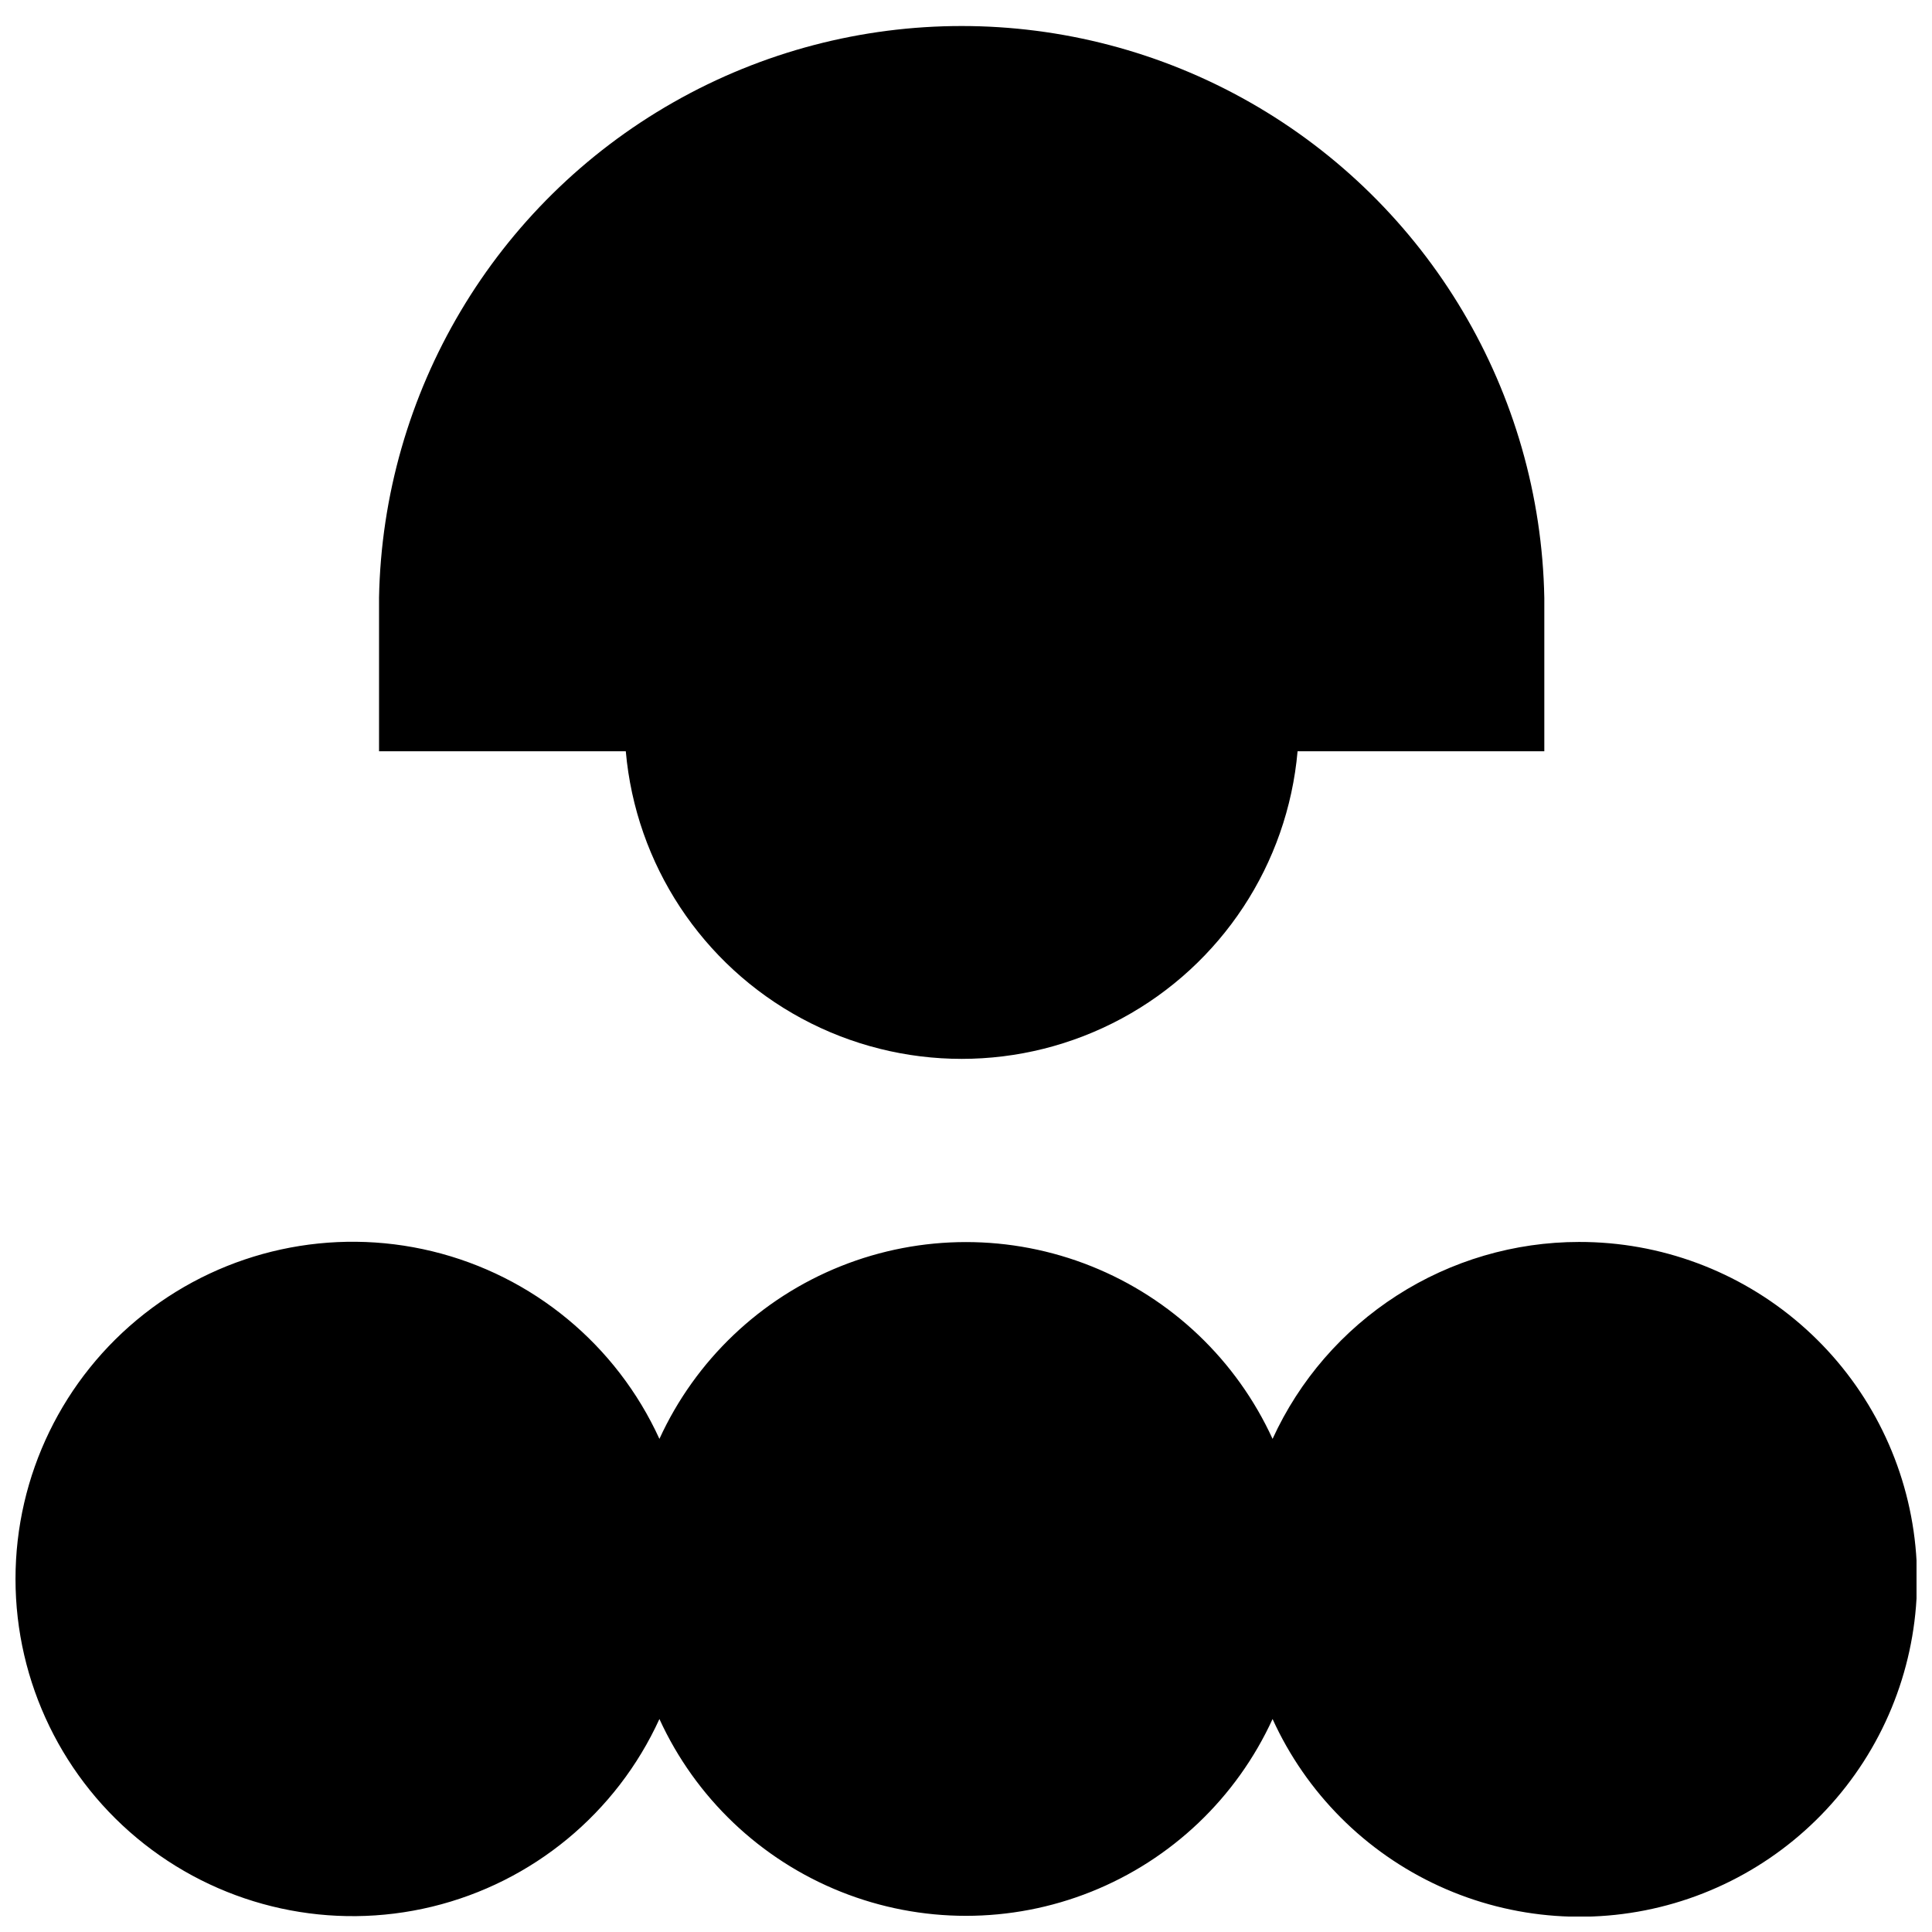
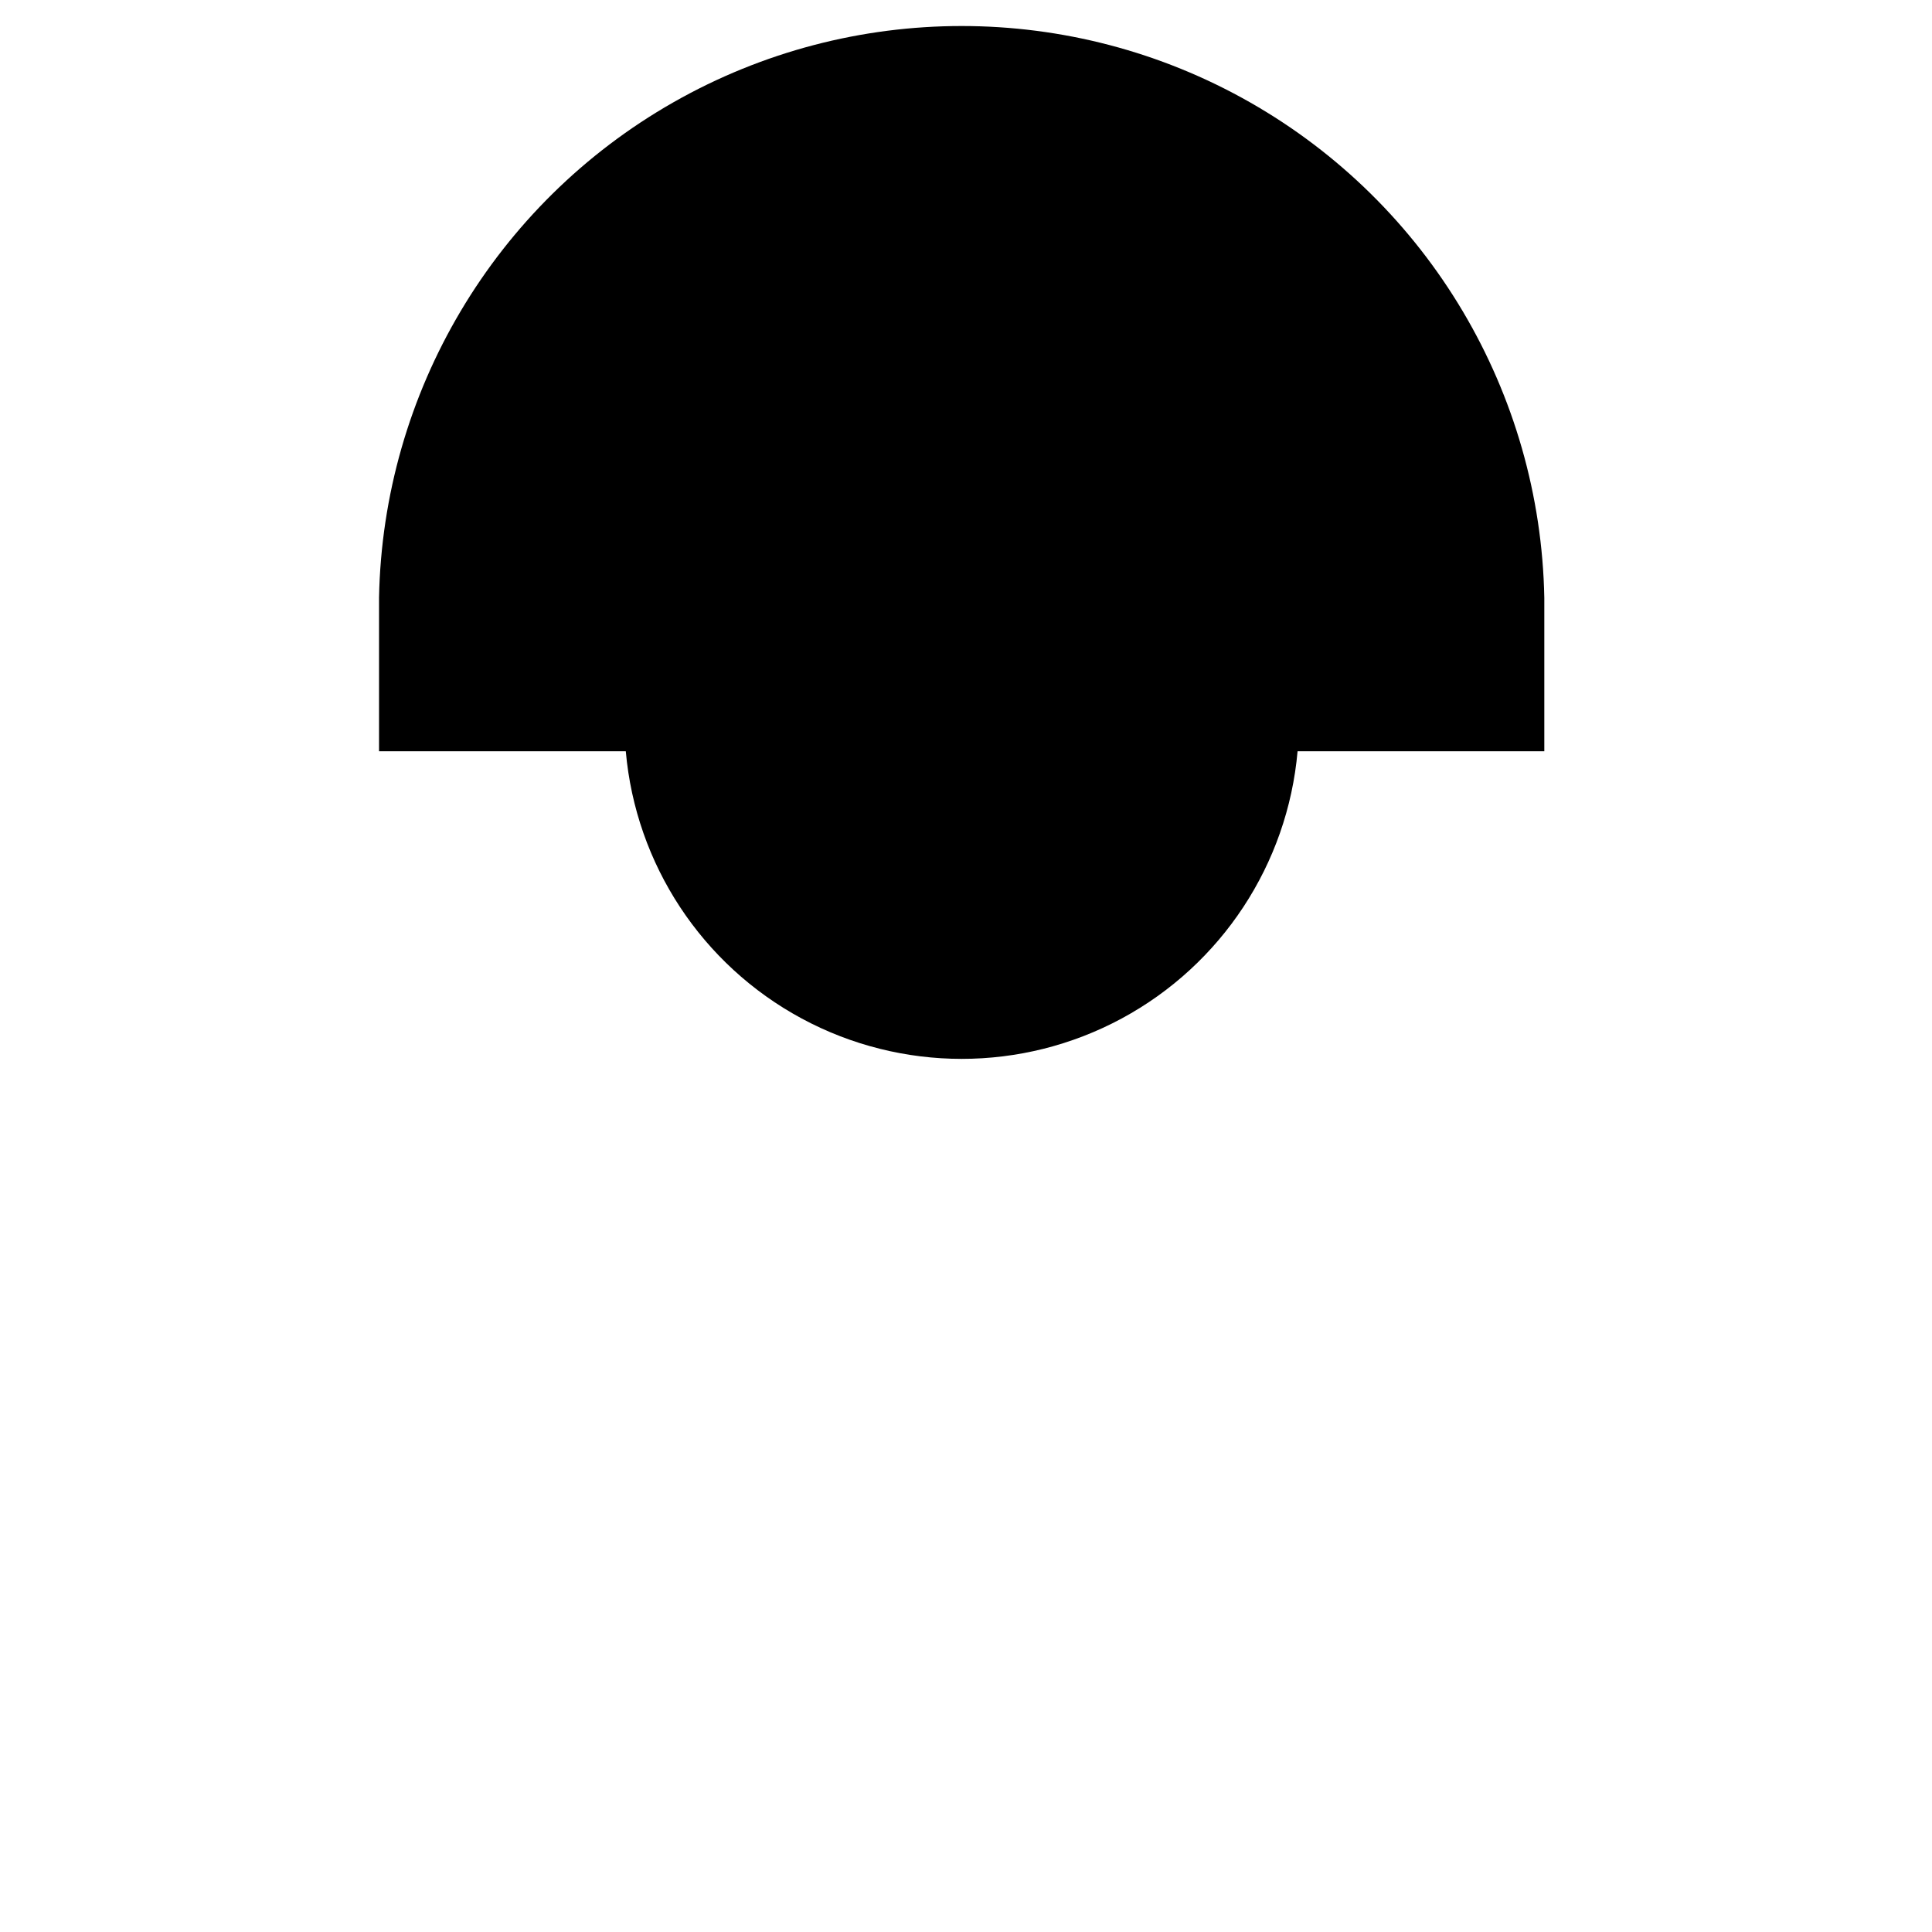
<svg xmlns="http://www.w3.org/2000/svg" width="800px" height="800px" version="1.1" viewBox="144 144 512 512">
  <defs>
    <clipPath id="a">
-       <path d="m148.09 473h503.81v178.9h-503.81z" />
-     </clipPath>
+       </clipPath>
  </defs>
  <g clip-path="url(#a)">
-     <path d="m562.49 473.13c-17.121 0.004-33.879 4.922-48.281 14.176-14.402 9.25-25.844 22.441-32.965 38.012-9.555-20.859-26.762-37.246-48.066-45.766-21.301-8.52-45.062-8.52-66.363 0-21.301 8.52-38.512 24.906-48.062 45.766-11.387-24.934-33.582-43.258-60.219-49.719-26.637-6.461-54.762-0.344-76.305 16.598-21.543 16.941-34.121 42.836-34.121 70.242s12.578 53.301 34.121 70.242c21.543 16.941 49.668 23.059 76.305 16.598 26.637-6.461 48.832-24.785 60.219-49.719 9.551 20.859 26.762 37.246 48.062 45.766 21.301 8.52 45.062 8.52 66.363 0 21.305-8.52 38.512-24.906 48.066-45.766 8.91 19.594 24.59 35.316 44.16 44.281 19.574 8.961 41.719 10.562 62.375 4.508 20.656-6.055 38.438-19.359 50.074-37.465 11.637-18.109 16.352-39.809 13.273-61.113-3.074-21.305-13.73-40.785-30.016-54.863-16.281-14.078-37.098-21.812-58.621-21.777z" />
-   </g>
+     </g>
  <path d="m244.45 302.47v40.621h65.391c2.637 29.945 20.156 56.559 46.621 70.824 26.461 14.262 58.324 14.262 84.789 0 26.461-14.266 43.98-40.879 46.621-70.824h65.387v-40.621c-1.008-54.484-30.656-104.4-78.016-131.36-47.359-26.953-105.42-26.953-152.78 0-47.355 26.953-77.004 76.871-78.016 131.36z" />
</svg>